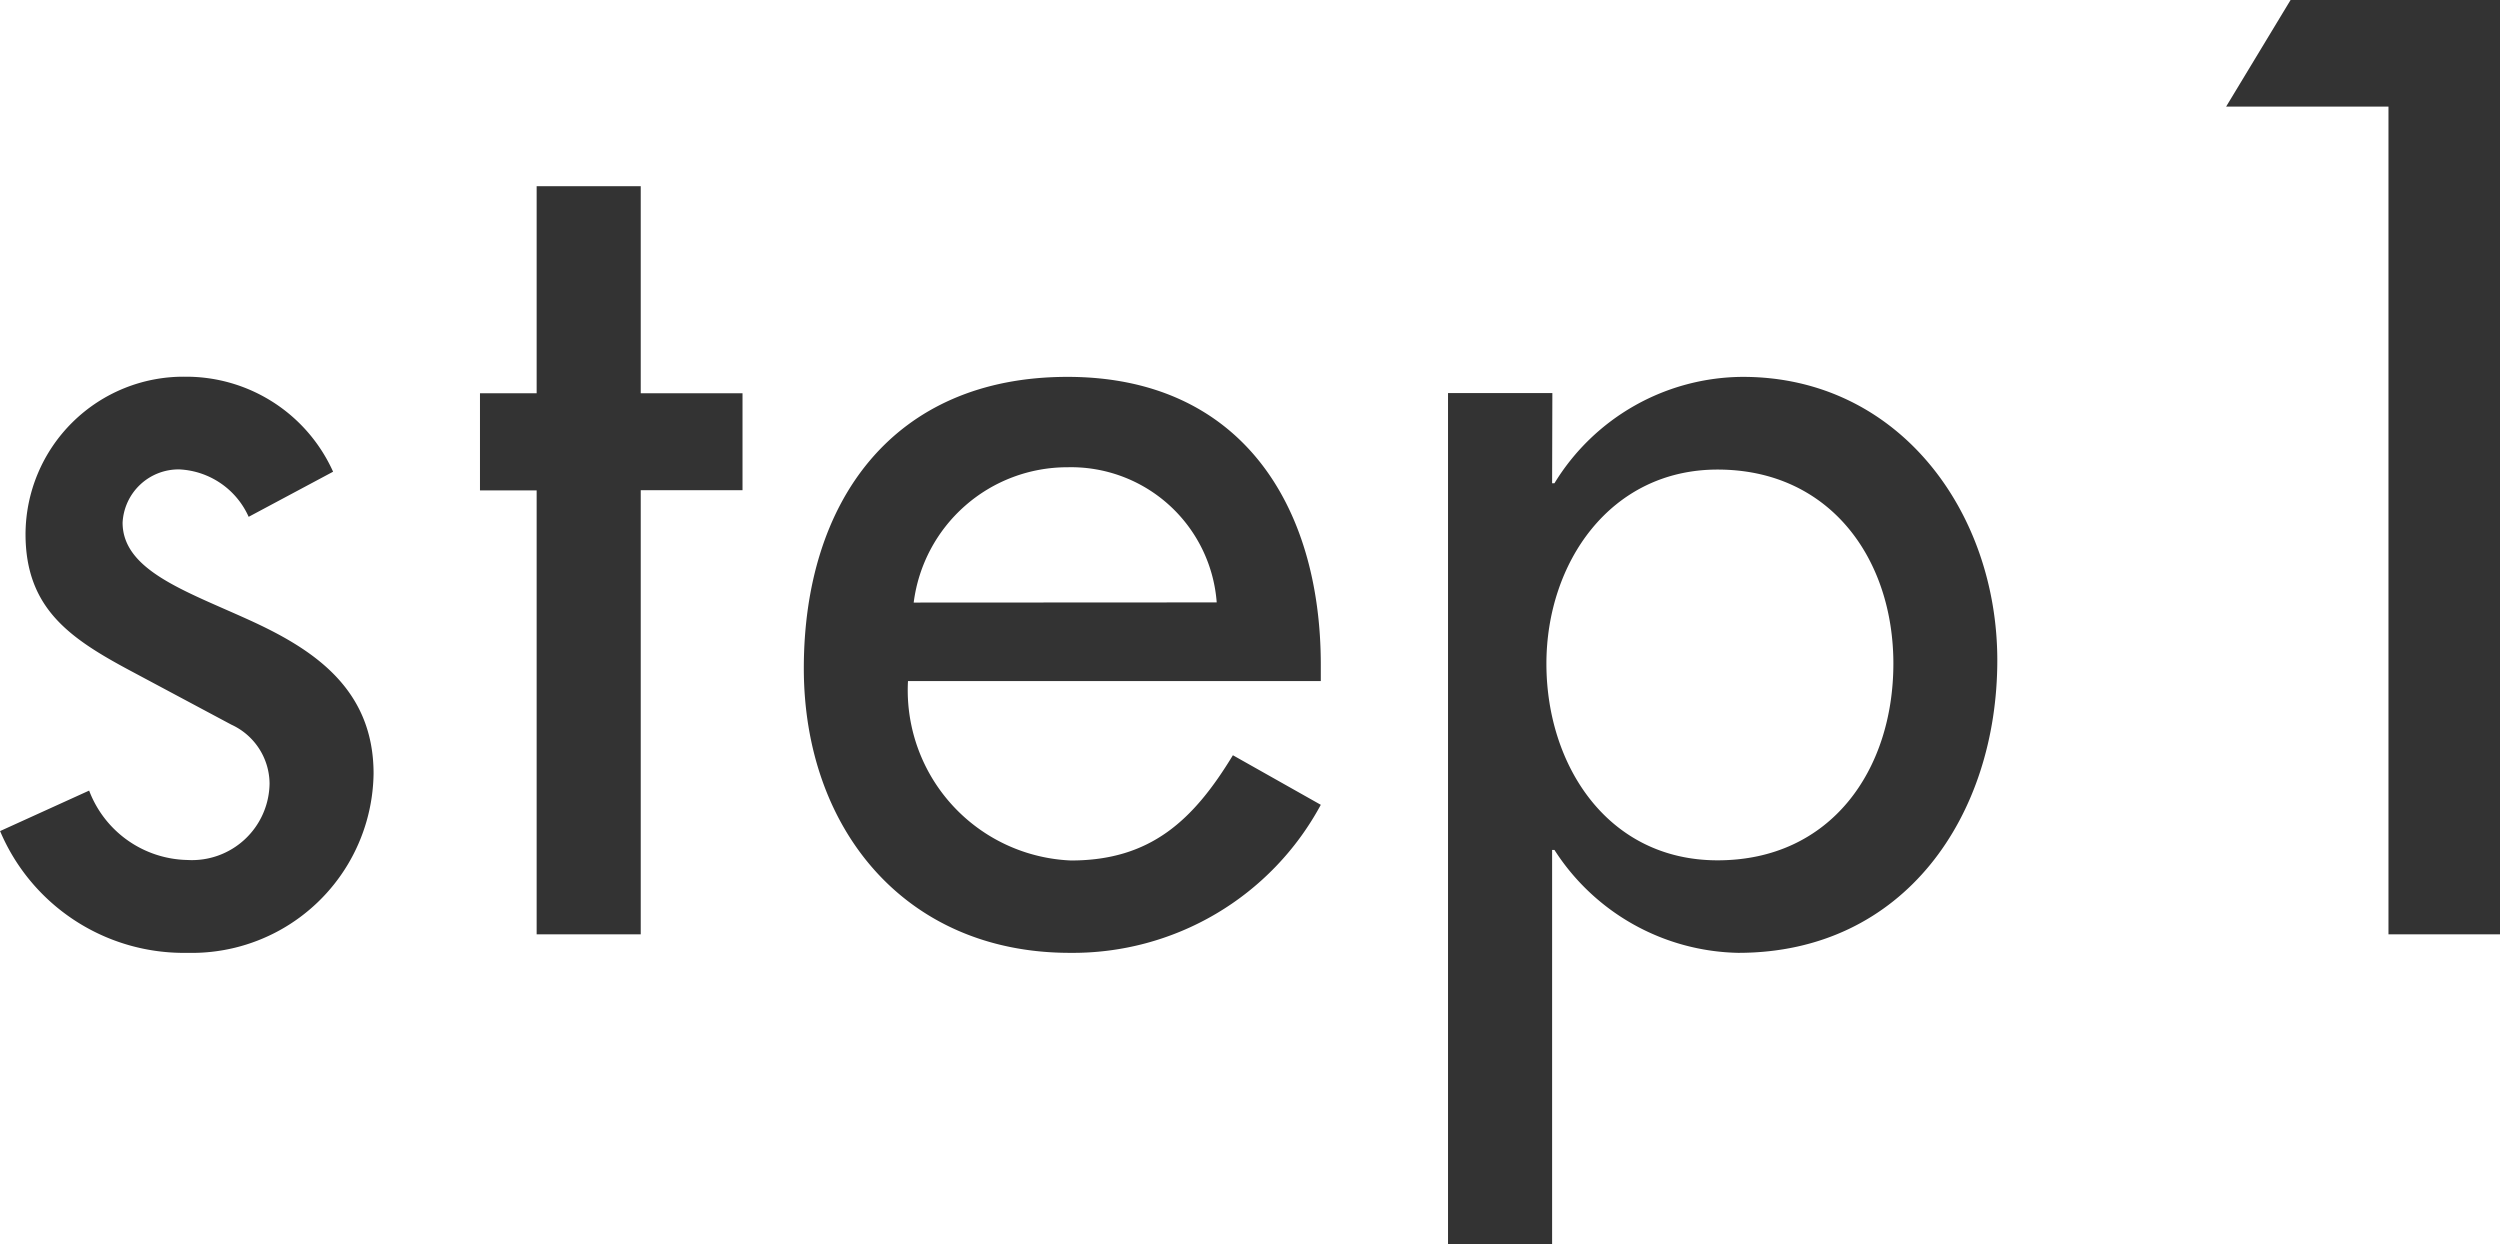
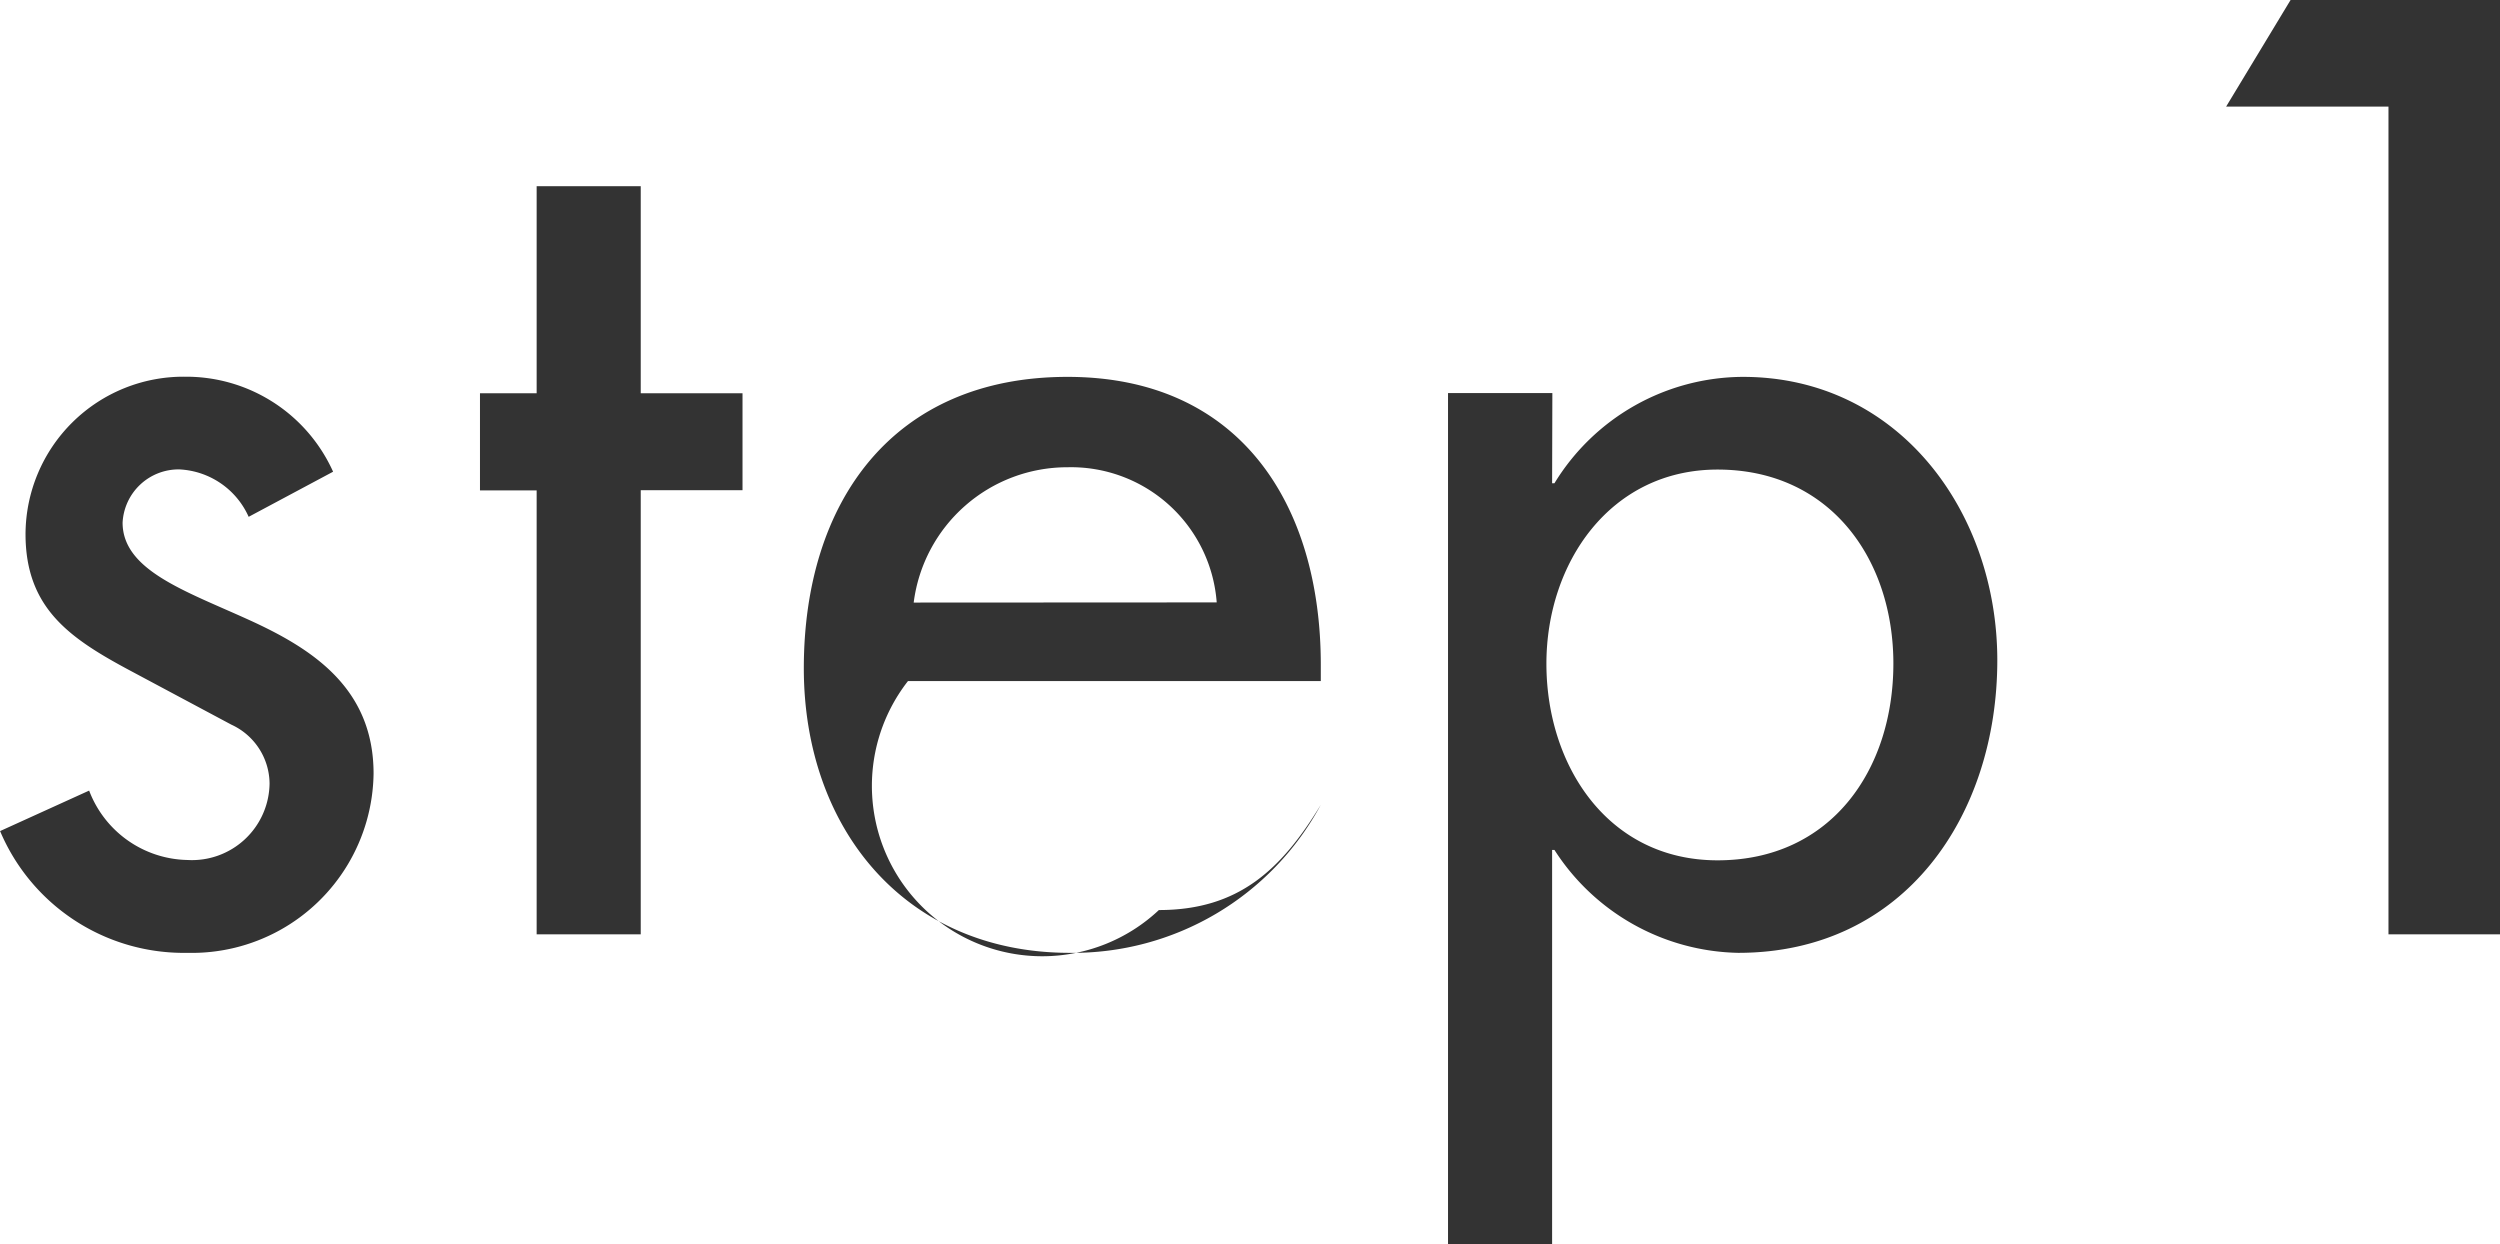
<svg xmlns="http://www.w3.org/2000/svg" width="60.524" height="30.124" viewBox="0 0 60.524 30.124">
-   <path id="パス_11486" data-name="パス 11486" d="M-25.218-11.2A3.9,3.9,0,0,0-28.8-13.5a3.824,3.824,0,0,0-3.864,3.808c0,1.792,1.064,2.52,2.52,3.3l2.464,1.316a1.582,1.582,0,0,1,.924,1.428,1.879,1.879,0,0,1-1.988,1.848,2.6,2.6,0,0,1-2.38-1.68l-2.156.98A4.829,4.829,0,0,0-28.746.448a4.4,4.4,0,0,0,4.508-4.34c0-2.072-1.484-3.024-3.024-3.724s-3.052-1.2-3.052-2.352a1.358,1.358,0,0,1,1.372-1.288,1.939,1.939,0,0,1,1.68,1.148Zm7.448.448h2.464V-13.1H-17.77v-5.012h-2.52V-13.1h-1.372v2.352h1.372V0h2.52Zm16.464,4.62v-.392c0-3.892-1.96-6.972-6.132-6.972-4.228,0-6.384,3.024-6.384,7.056,0,3.864,2.436,6.888,6.44,6.888A6.818,6.818,0,0,0-1.306-3.136l-2.128-1.2c-.952,1.568-1.988,2.548-3.92,2.548A4.124,4.124,0,0,1-11.3-6.132Zm-9.856-1.9a3.749,3.749,0,0,1,3.724-3.276A3.537,3.537,0,0,1-3.826-8.036ZM8.3-1.792c-2.66,0-4.144-2.3-4.144-4.76,0-2.436,1.54-4.7,4.144-4.7,2.716,0,4.256,2.156,4.256,4.7C12.554-3.976,11.042-1.792,8.3-1.792Zm-4-11.312H1.774V7.5h2.52V-2.044H4.35A5.408,5.408,0,0,0,8.8.448c4.032,0,6.272-3.332,6.272-7.084,0-3.584-2.38-6.86-6.16-6.86A5.372,5.372,0,0,0,4.35-10.92H4.294ZM24.542-20.04V0h2.7V-22.62h-5.07l-1.56,2.58Z" transform="translate(33.282 22.62)" fill="#333" />
+   <path id="パス_11486" data-name="パス 11486" d="M-25.218-11.2A3.9,3.9,0,0,0-28.8-13.5a3.824,3.824,0,0,0-3.864,3.808c0,1.792,1.064,2.52,2.52,3.3l2.464,1.316a1.582,1.582,0,0,1,.924,1.428,1.879,1.879,0,0,1-1.988,1.848,2.6,2.6,0,0,1-2.38-1.68l-2.156.98A4.829,4.829,0,0,0-28.746.448a4.4,4.4,0,0,0,4.508-4.34c0-2.072-1.484-3.024-3.024-3.724s-3.052-1.2-3.052-2.352a1.358,1.358,0,0,1,1.372-1.288,1.939,1.939,0,0,1,1.68,1.148Zm7.448.448h2.464V-13.1H-17.77v-5.012h-2.52V-13.1h-1.372v2.352h1.372V0h2.52Zm16.464,4.62v-.392c0-3.892-1.96-6.972-6.132-6.972-4.228,0-6.384,3.024-6.384,7.056,0,3.864,2.436,6.888,6.44,6.888A6.818,6.818,0,0,0-1.306-3.136c-.952,1.568-1.988,2.548-3.92,2.548A4.124,4.124,0,0,1-11.3-6.132Zm-9.856-1.9a3.749,3.749,0,0,1,3.724-3.276A3.537,3.537,0,0,1-3.826-8.036ZM8.3-1.792c-2.66,0-4.144-2.3-4.144-4.76,0-2.436,1.54-4.7,4.144-4.7,2.716,0,4.256,2.156,4.256,4.7C12.554-3.976,11.042-1.792,8.3-1.792Zm-4-11.312H1.774V7.5h2.52V-2.044H4.35A5.408,5.408,0,0,0,8.8.448c4.032,0,6.272-3.332,6.272-7.084,0-3.584-2.38-6.86-6.16-6.86A5.372,5.372,0,0,0,4.35-10.92H4.294ZM24.542-20.04V0h2.7V-22.62h-5.07l-1.56,2.58Z" transform="translate(33.282 22.62)" fill="#333" />
</svg>